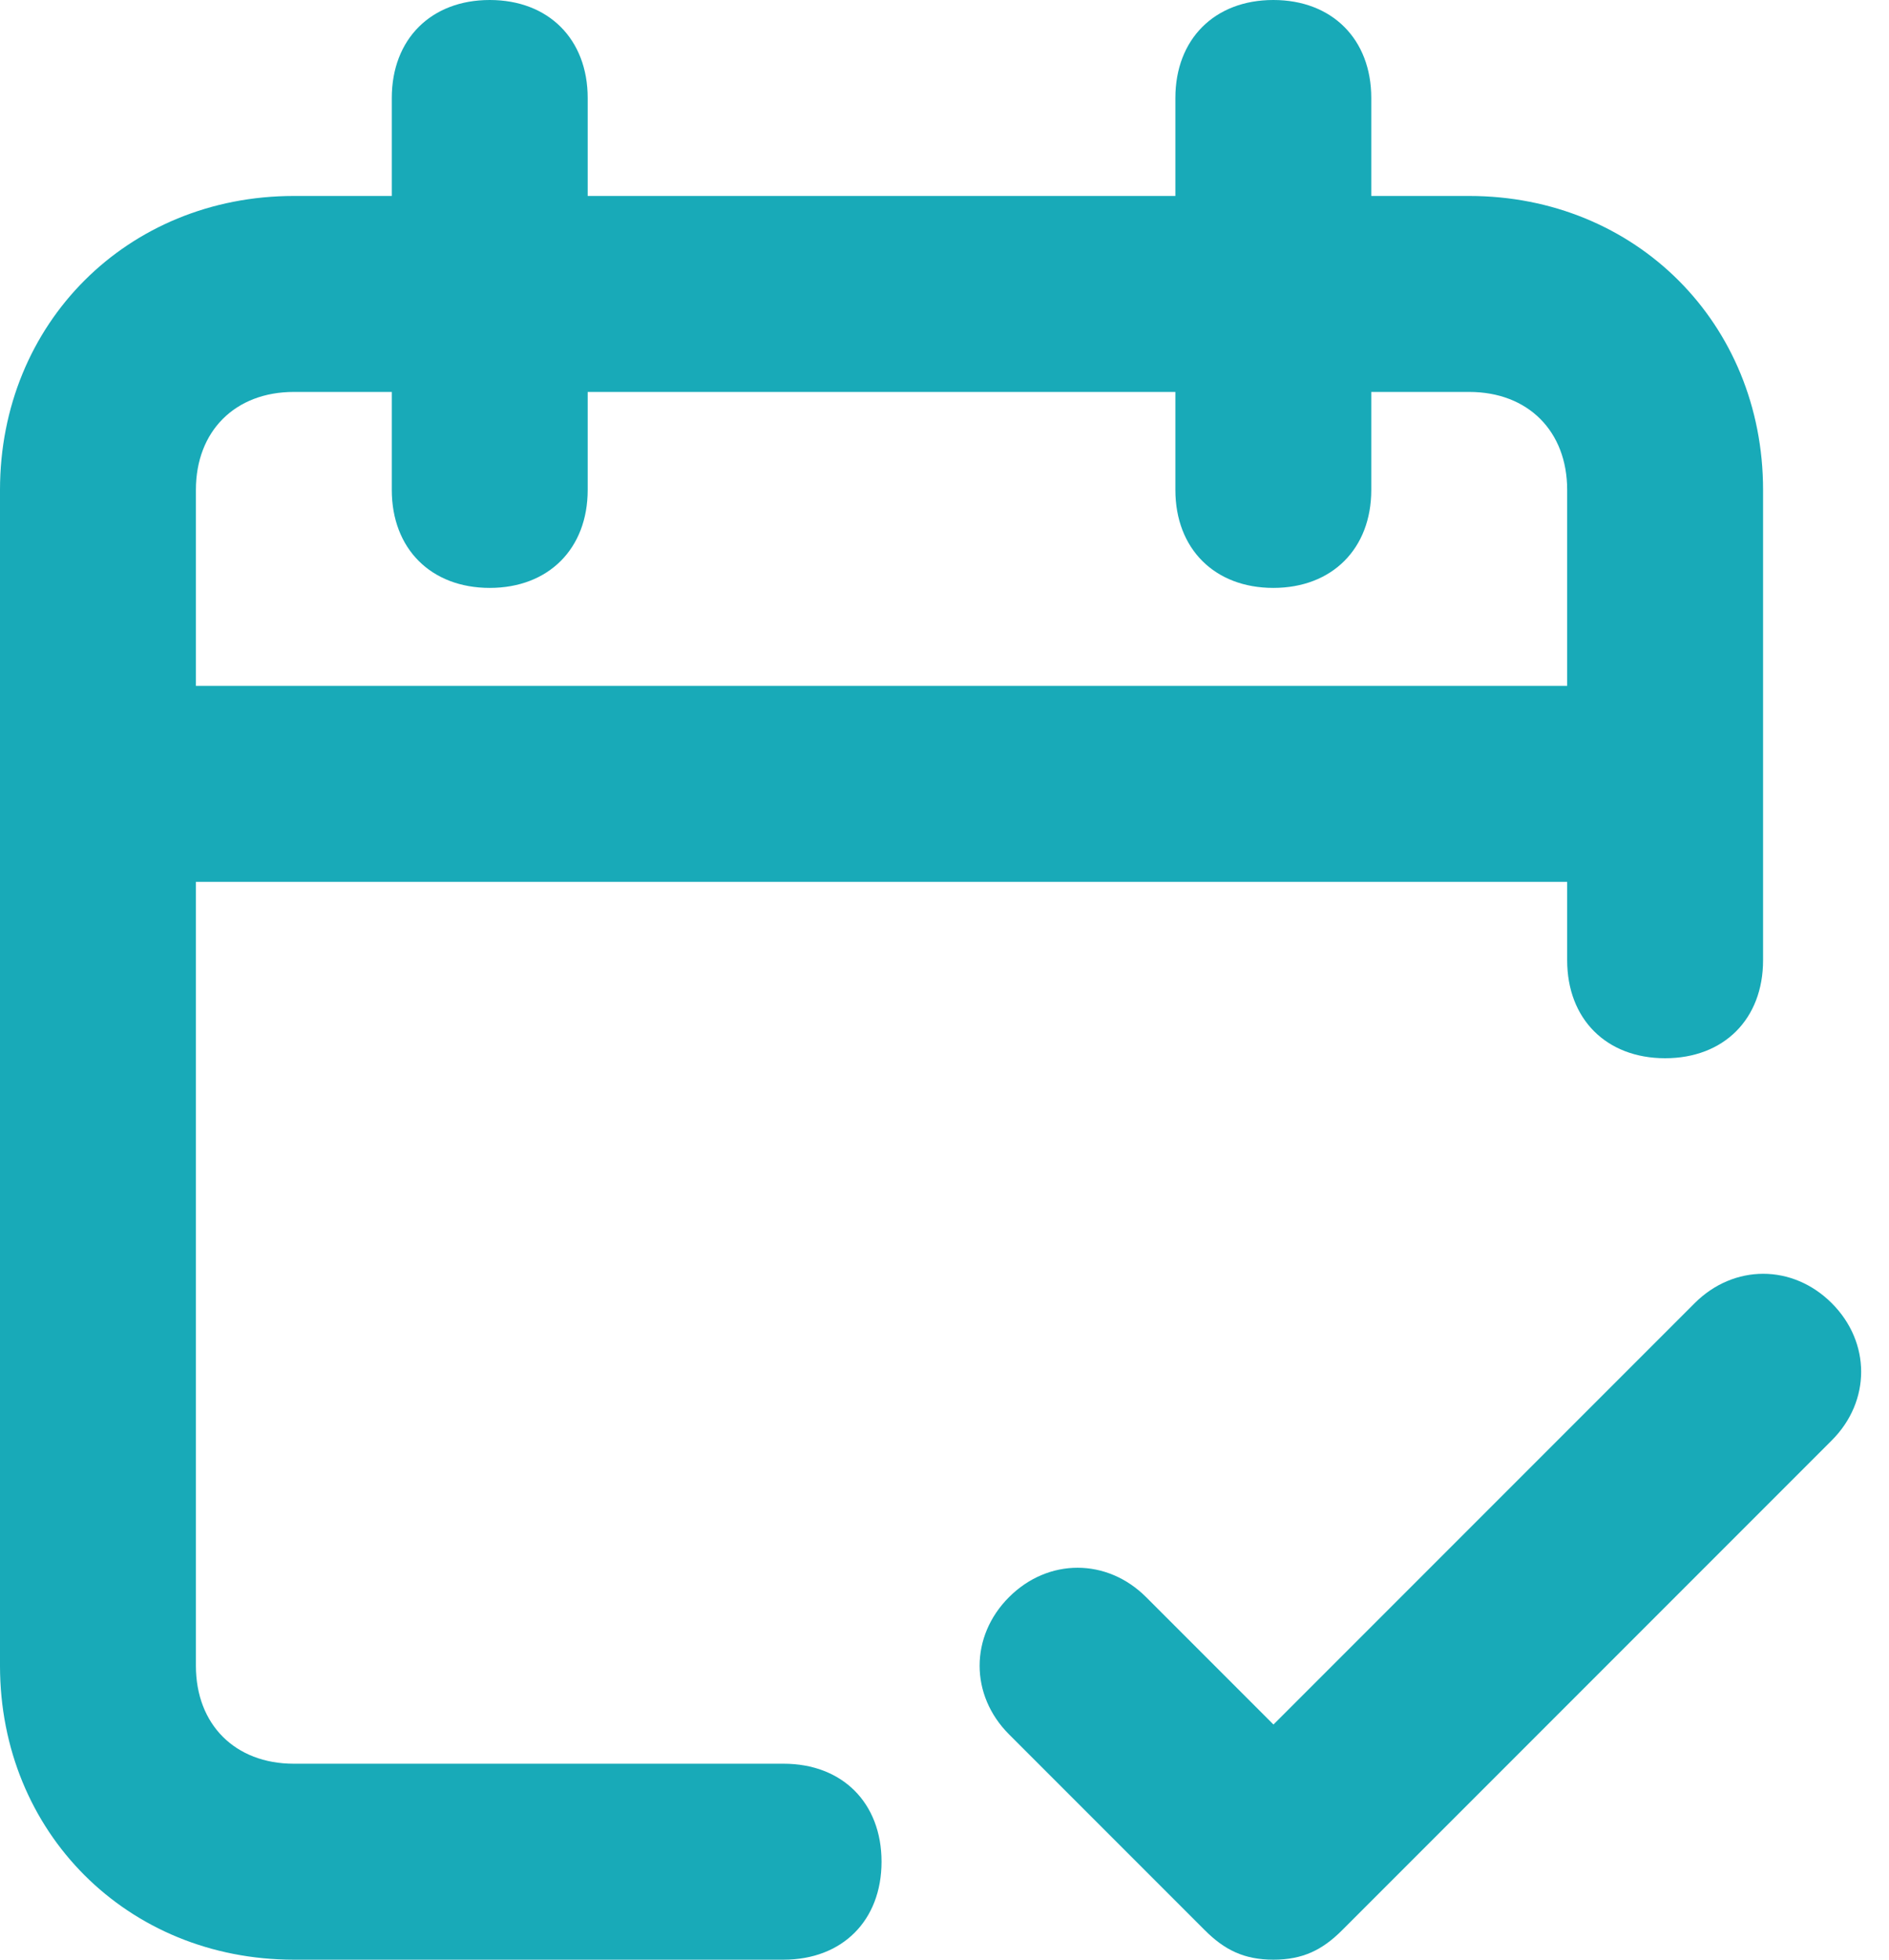
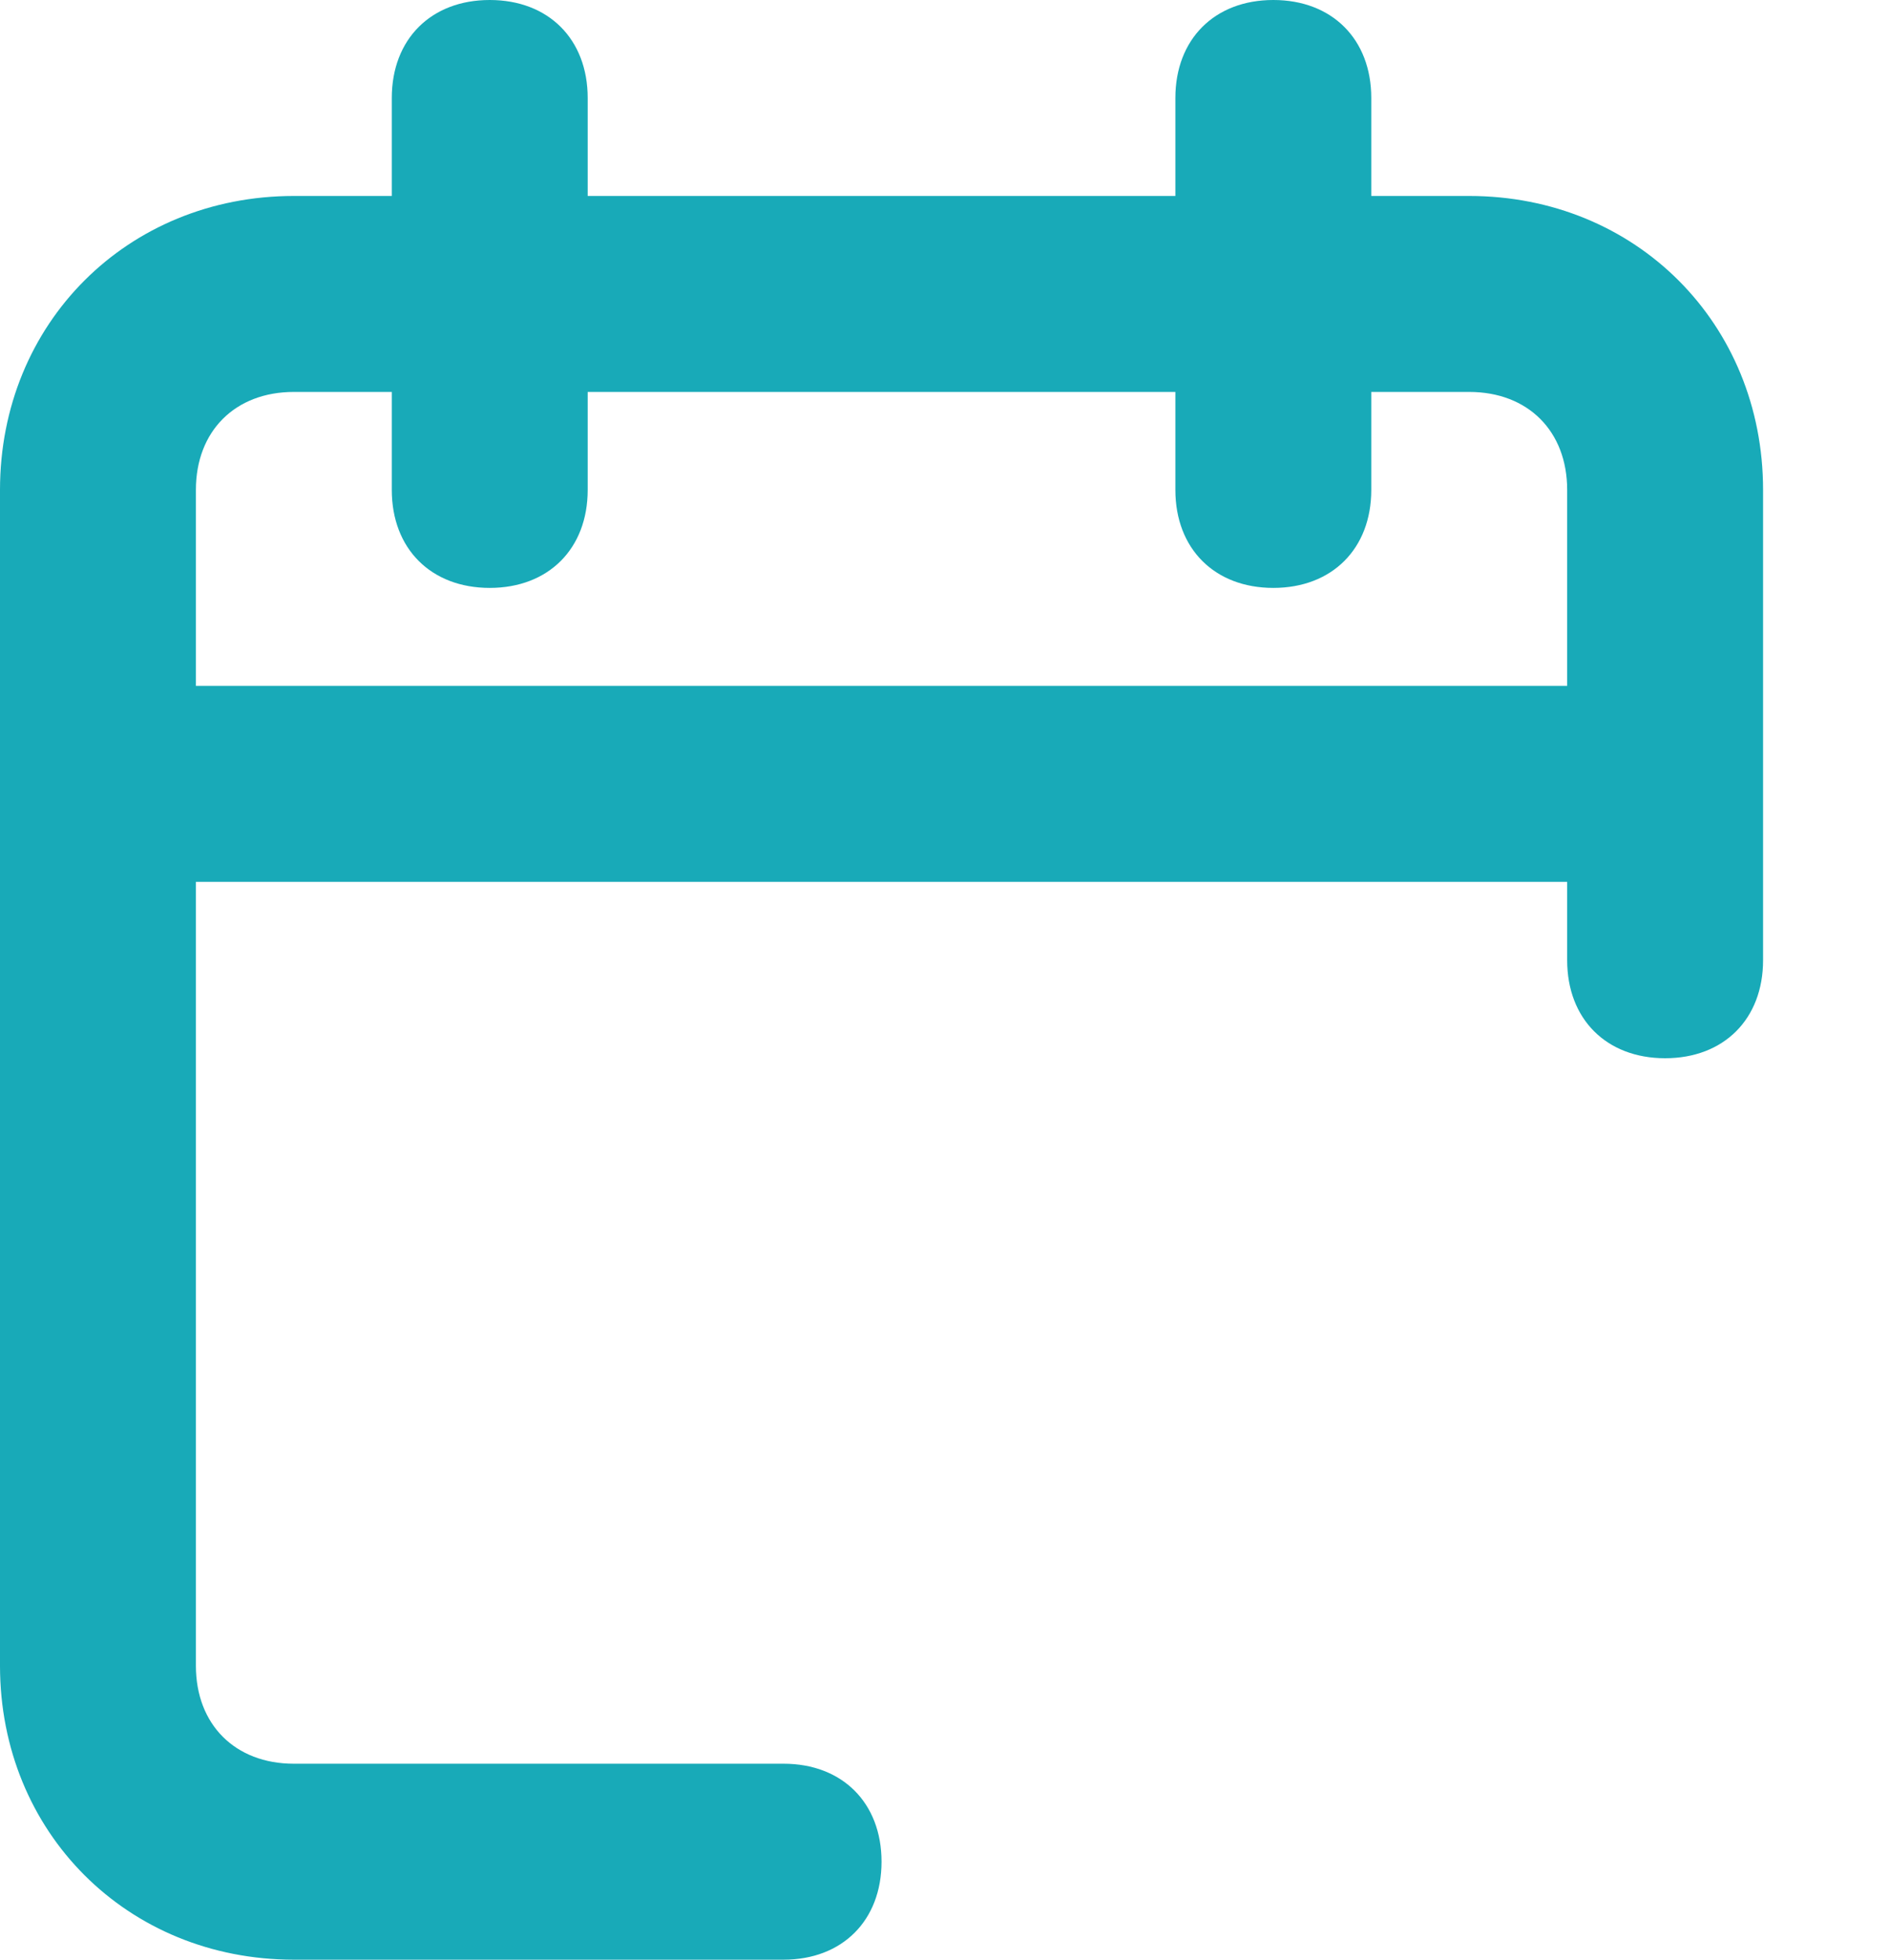
<svg xmlns="http://www.w3.org/2000/svg" width="27" height="28" viewBox="0 0 27 28" fill="none">
  <path d="M11.2 28H4.2C1.82 28 0 26.18 0 23.8V7C0 4.62 1.82 2.8 4.2 2.8H5.6V1.4C5.6 0.56 6.16 0 7 0C7.84 0 8.4 0.56 8.4 1.4V2.8H16.8V1.4C16.8 0.56 17.36 0 18.2 0C19.04 0 19.6 0.56 19.6 1.4V2.8H21C23.38 2.8 25.2 4.62 25.2 7V13.72C25.2 14.56 24.64 15.12 23.8 15.12C22.96 15.12 22.4 14.56 22.4 13.72V12.6H2.8V23.8C2.8 24.64 3.36 25.2 4.2 25.2H11.2C12.04 25.2 12.6 25.76 12.6 26.6C12.6 27.44 12.04 28 11.2 28ZM2.8 9.8H22.4V7C22.4 6.16 21.84 5.6 21 5.6H19.6V7C19.6 7.84 19.04 8.4 18.2 8.4C17.36 8.4 16.8 7.84 16.8 7V5.6H8.4V7C8.4 7.84 7.84 8.4 7 8.4C6.16 8.4 5.6 7.84 5.6 7V5.6H4.2C3.36 5.6 2.8 6.16 2.8 7V9.8Z" fill="#18AAB8" />
-   <path d="M18.202 28C17.782 28 17.502 27.86 17.222 27.58L14.422 24.78C13.862 24.22 13.862 23.38 14.422 22.82C14.982 22.26 15.822 22.26 16.382 22.82L18.202 24.64L24.222 18.62C24.782 18.06 25.622 18.06 26.182 18.62C26.742 19.18 26.742 20.02 26.182 20.58L19.182 27.58C18.902 27.86 18.622 28 18.202 28Z" fill="#18AAB8" />
</svg>